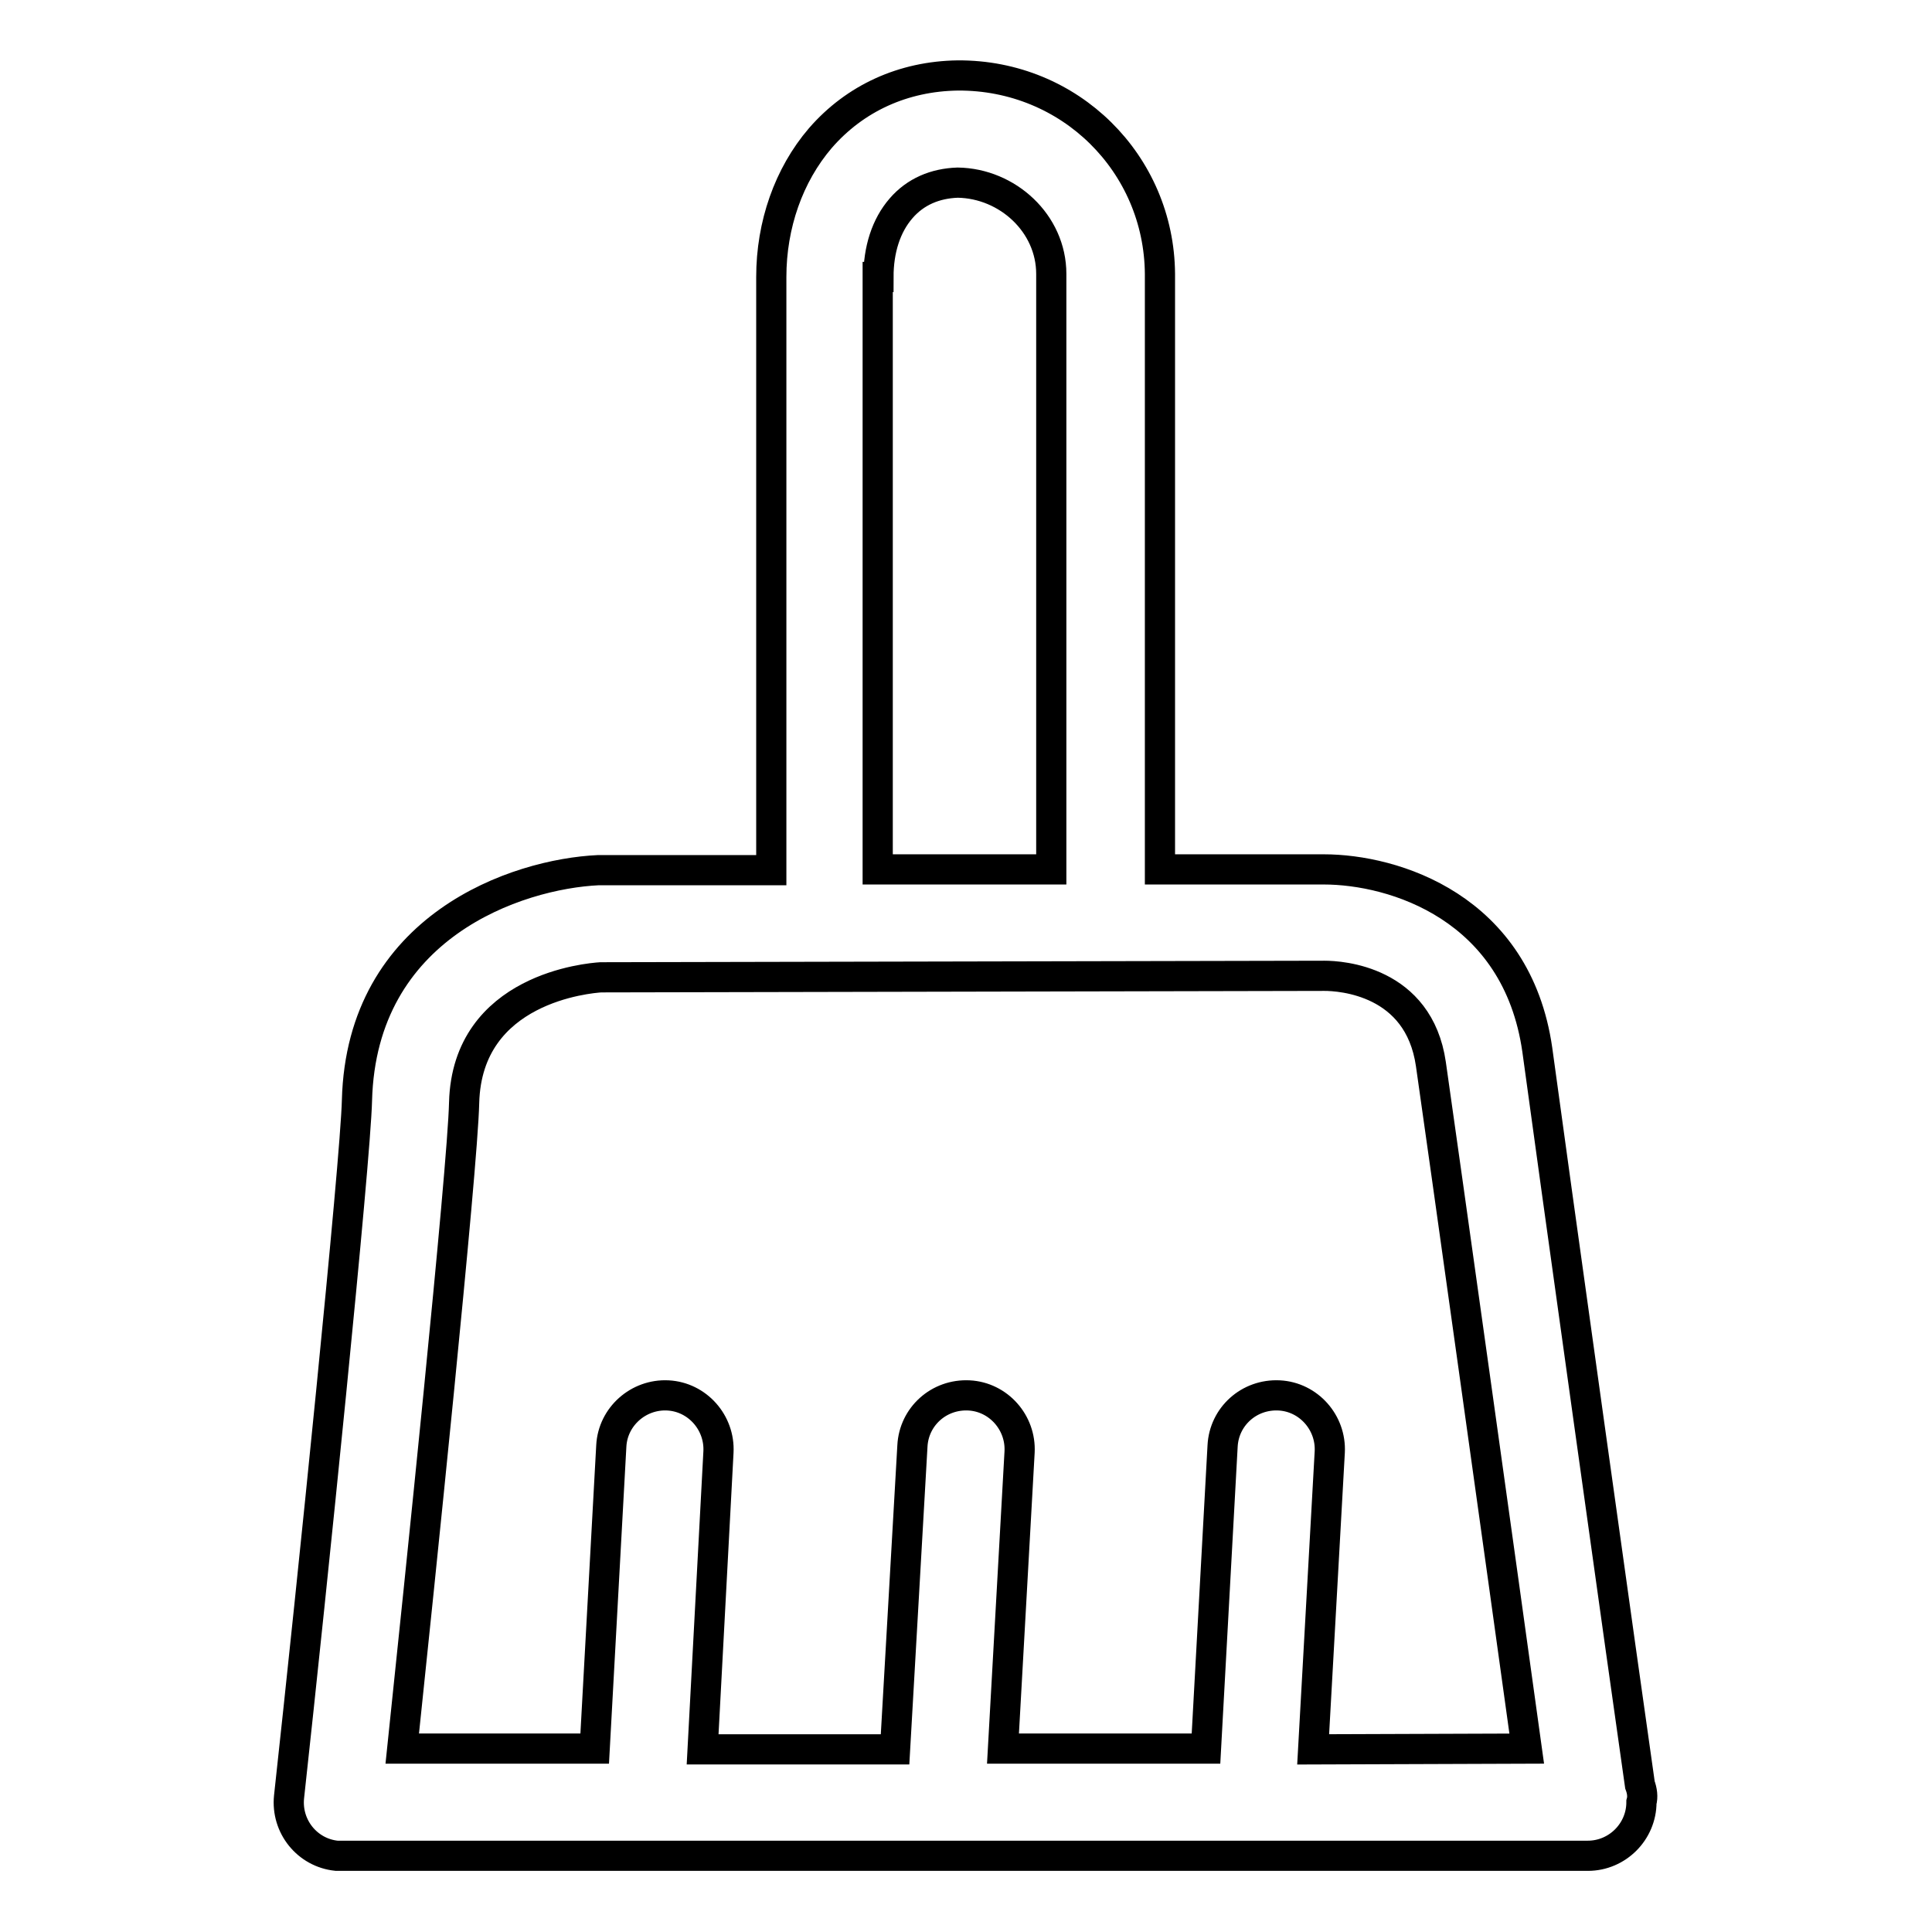
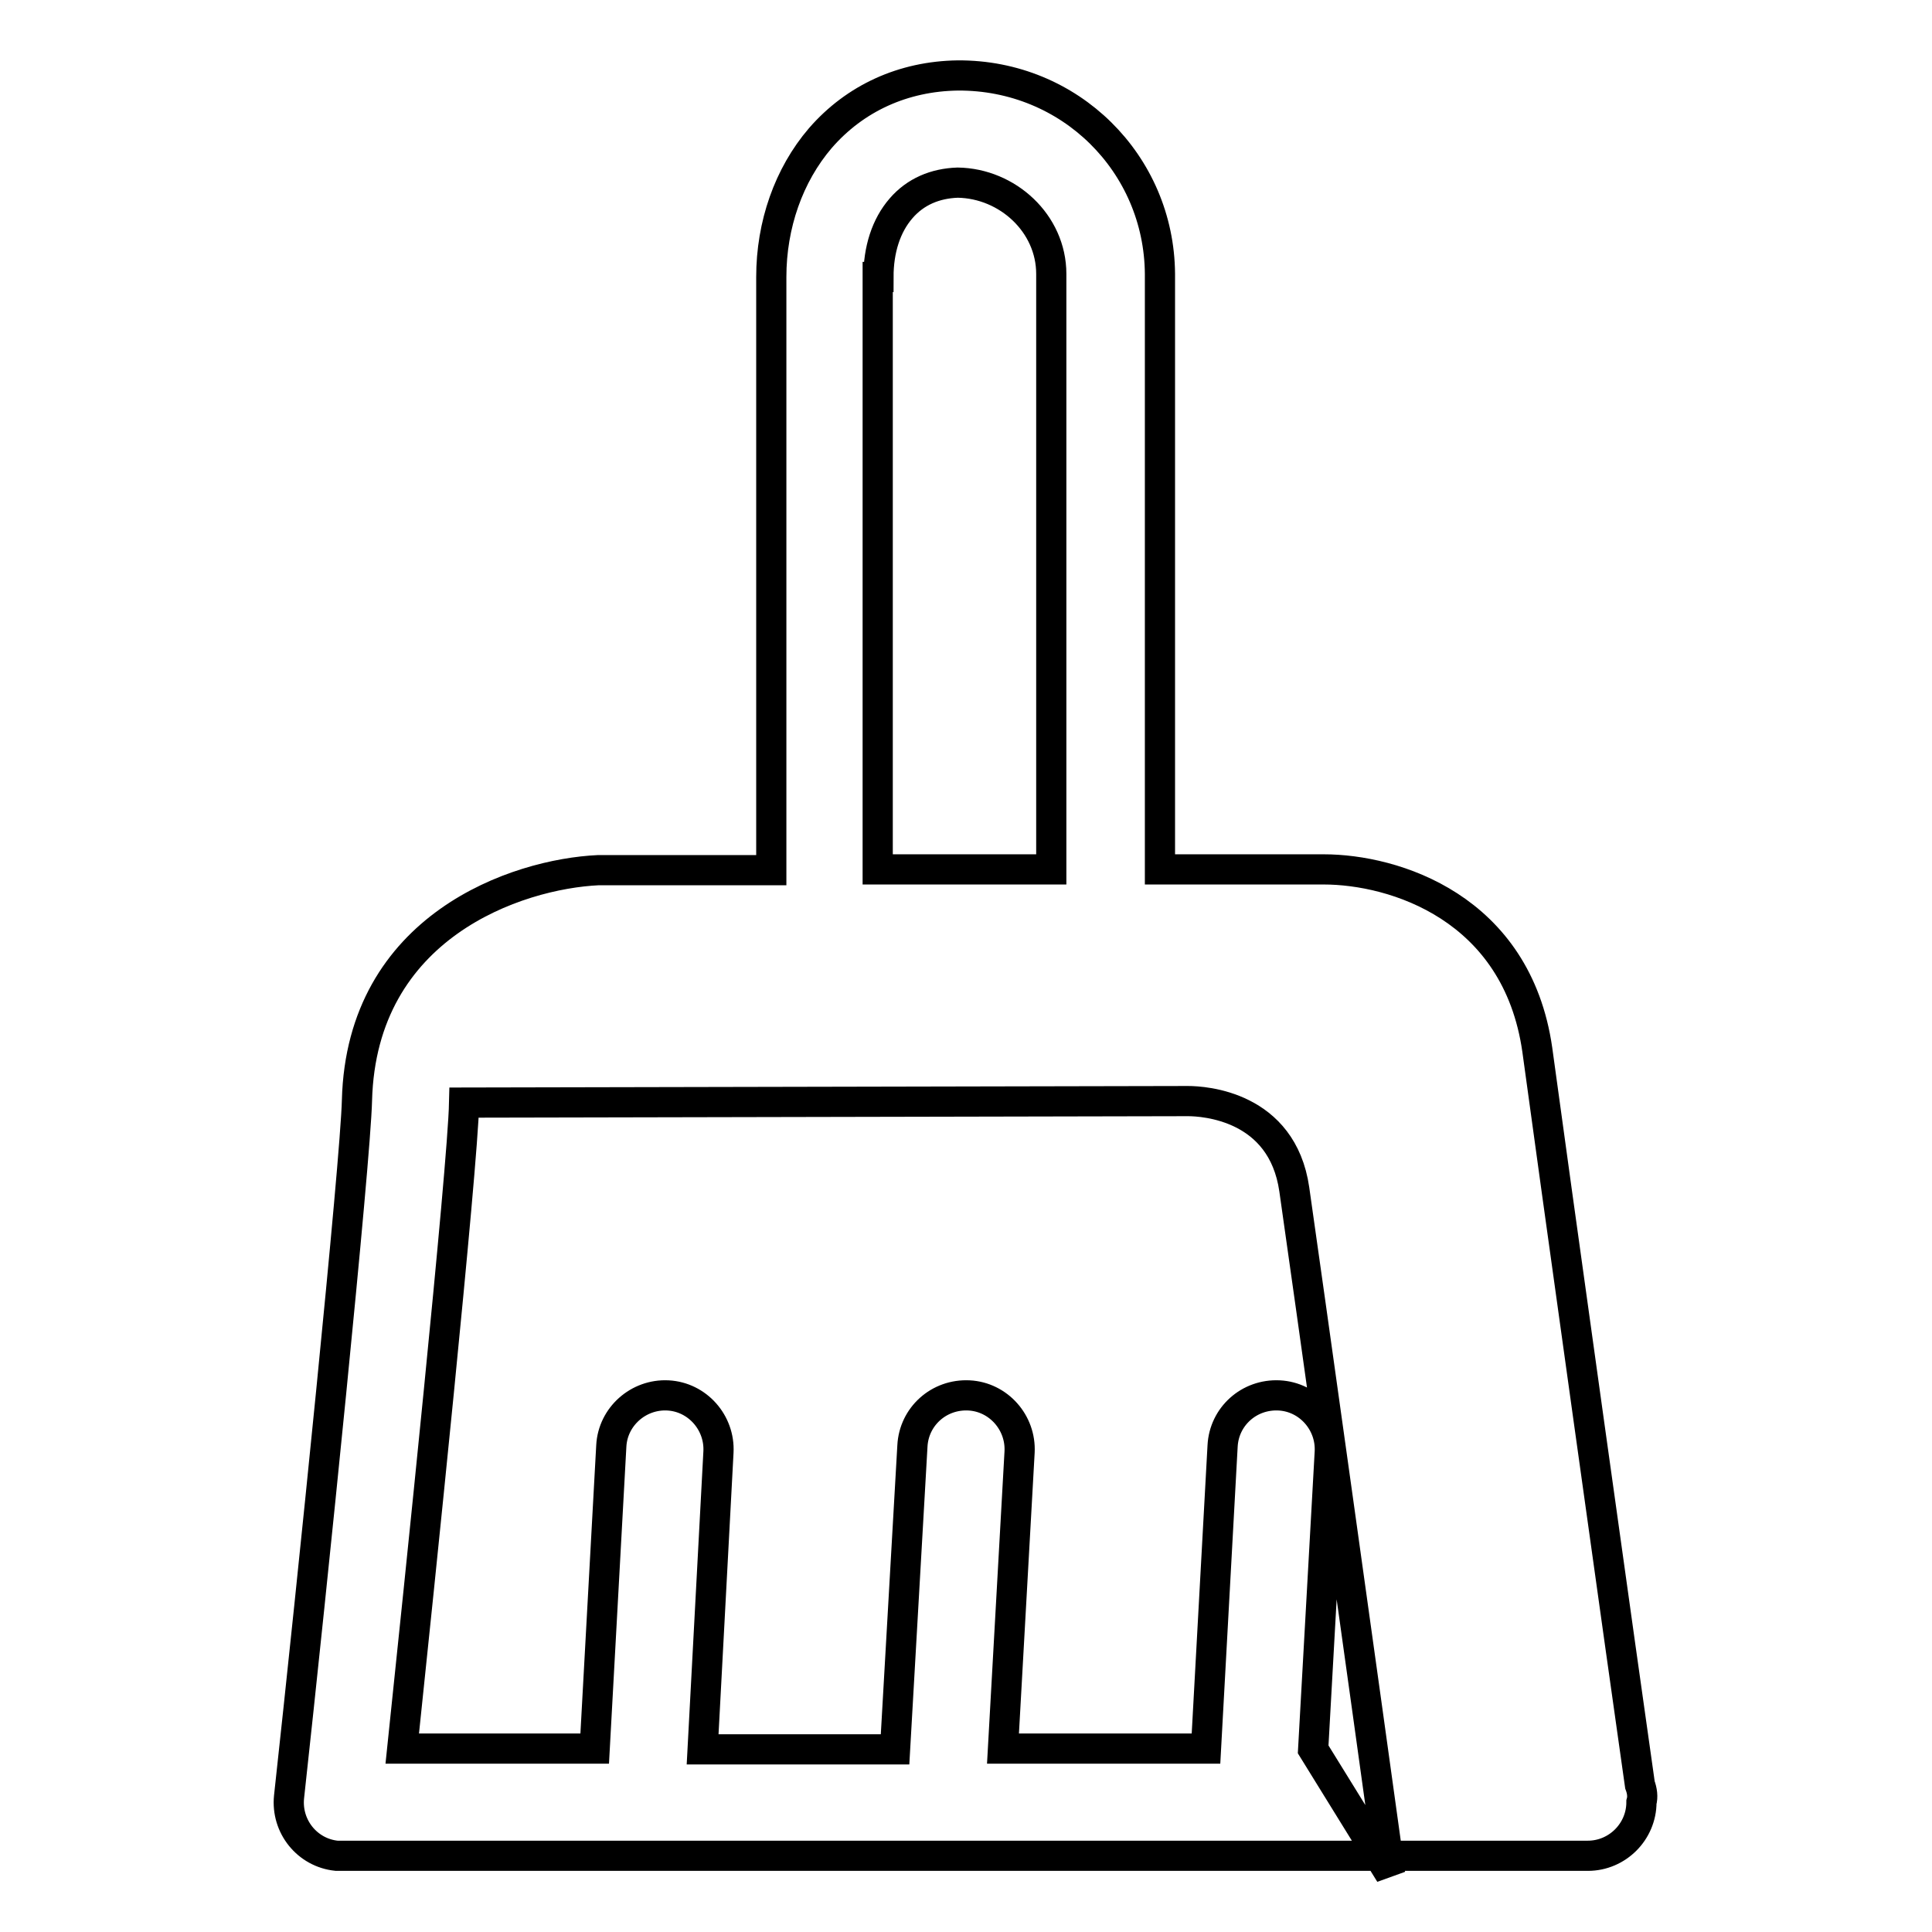
<svg xmlns="http://www.w3.org/2000/svg" version="1.1" x="0px" y="0px" viewBox="0 0 256 256" enable-background="new 0 0 256 256" xml:space="preserve">
  <g>
-     <path stroke-width="4" fill-opacity="0" stroke="#000000" d="M217.3,236.5c-1.6-11.1-12-85.5-13.6-97.4c-2.7-18.9-19-23.9-28.3-23.9l-21.7,0V36.3 c-0.1-14.6-11.9-26.4-26.8-26.3c-7.2,0.1-13.6,3-18.2,8.3c-4.2,4.9-6.5,11.5-6.5,18.4v78.6l-22.9,0c-10.8,0.5-31.4,7.4-32,30.5 c-0.2,8.2-5.9,64-9,92.3c-0.4,3.9,2.4,7.4,6.3,7.8c0.2,0,0.5,0,0.7,0h165c0,0,0.1,0,0.1,0c3.9,0,7.1-3.2,7.1-7.1 C217.7,238.1,217.6,237.3,217.3,236.5L217.3,236.5z M116.4,36.7c0-3.6,1-6.8,3-9.1c1.9-2.2,4.5-3.3,7.5-3.4 c6.6,0.1,12.4,5.4,12.4,12.1v78.9l-23,0V36.7z M174,231.8l2.2-39.4c0.2-3.9-2.8-7.3-6.7-7.5c0,0,0,0,0,0c-4-0.2-7.3,2.8-7.5,6.7 l-2.2,40.1h-26.9l2.2-39.3c0.2-3.9-2.8-7.3-6.7-7.5c-4-0.2-7.3,2.8-7.5,6.7l-2.3,40.2H93.1l2.1-39.4c0.2-3.9-2.8-7.3-6.7-7.5 c-3.9-0.2-7.3,2.8-7.5,6.7l-2.2,40.1H53.3c2.2-21,8-76.7,8.2-85.6c0.4-15.2,16.6-16.5,18.1-16.6l95.9-0.2c2.1,0,12.5,0.6,14.1,11.7 c1.5,10.4,9.7,69,12.7,90.7L174,231.8L174,231.8z" />
+     <path stroke-width="4" fill-opacity="0" stroke="#000000" d="M217.3,236.5c-1.6-11.1-12-85.5-13.6-97.4c-2.7-18.9-19-23.9-28.3-23.9l-21.7,0V36.3 c-0.1-14.6-11.9-26.4-26.8-26.3c-7.2,0.1-13.6,3-18.2,8.3c-4.2,4.9-6.5,11.5-6.5,18.4v78.6l-22.9,0c-10.8,0.5-31.4,7.4-32,30.5 c-0.2,8.2-5.9,64-9,92.3c-0.4,3.9,2.4,7.4,6.3,7.8c0.2,0,0.5,0,0.7,0h165c0,0,0.1,0,0.1,0c3.9,0,7.1-3.2,7.1-7.1 C217.7,238.1,217.6,237.3,217.3,236.5L217.3,236.5z M116.4,36.7c0-3.6,1-6.8,3-9.1c1.9-2.2,4.5-3.3,7.5-3.4 c6.6,0.1,12.4,5.4,12.4,12.1v78.9l-23,0V36.7z M174,231.8l2.2-39.4c0.2-3.9-2.8-7.3-6.7-7.5c0,0,0,0,0,0c-4-0.2-7.3,2.8-7.5,6.7 l-2.2,40.1h-26.9l2.2-39.3c0.2-3.9-2.8-7.3-6.7-7.5c-4-0.2-7.3,2.8-7.5,6.7l-2.3,40.2H93.1l2.1-39.4c0.2-3.9-2.8-7.3-6.7-7.5 c-3.9-0.2-7.3,2.8-7.5,6.7l-2.2,40.1H53.3c2.2-21,8-76.7,8.2-85.6l95.9-0.2c2.1,0,12.5,0.6,14.1,11.7 c1.5,10.4,9.7,69,12.7,90.7L174,231.8L174,231.8z" />
  </g>
</svg>